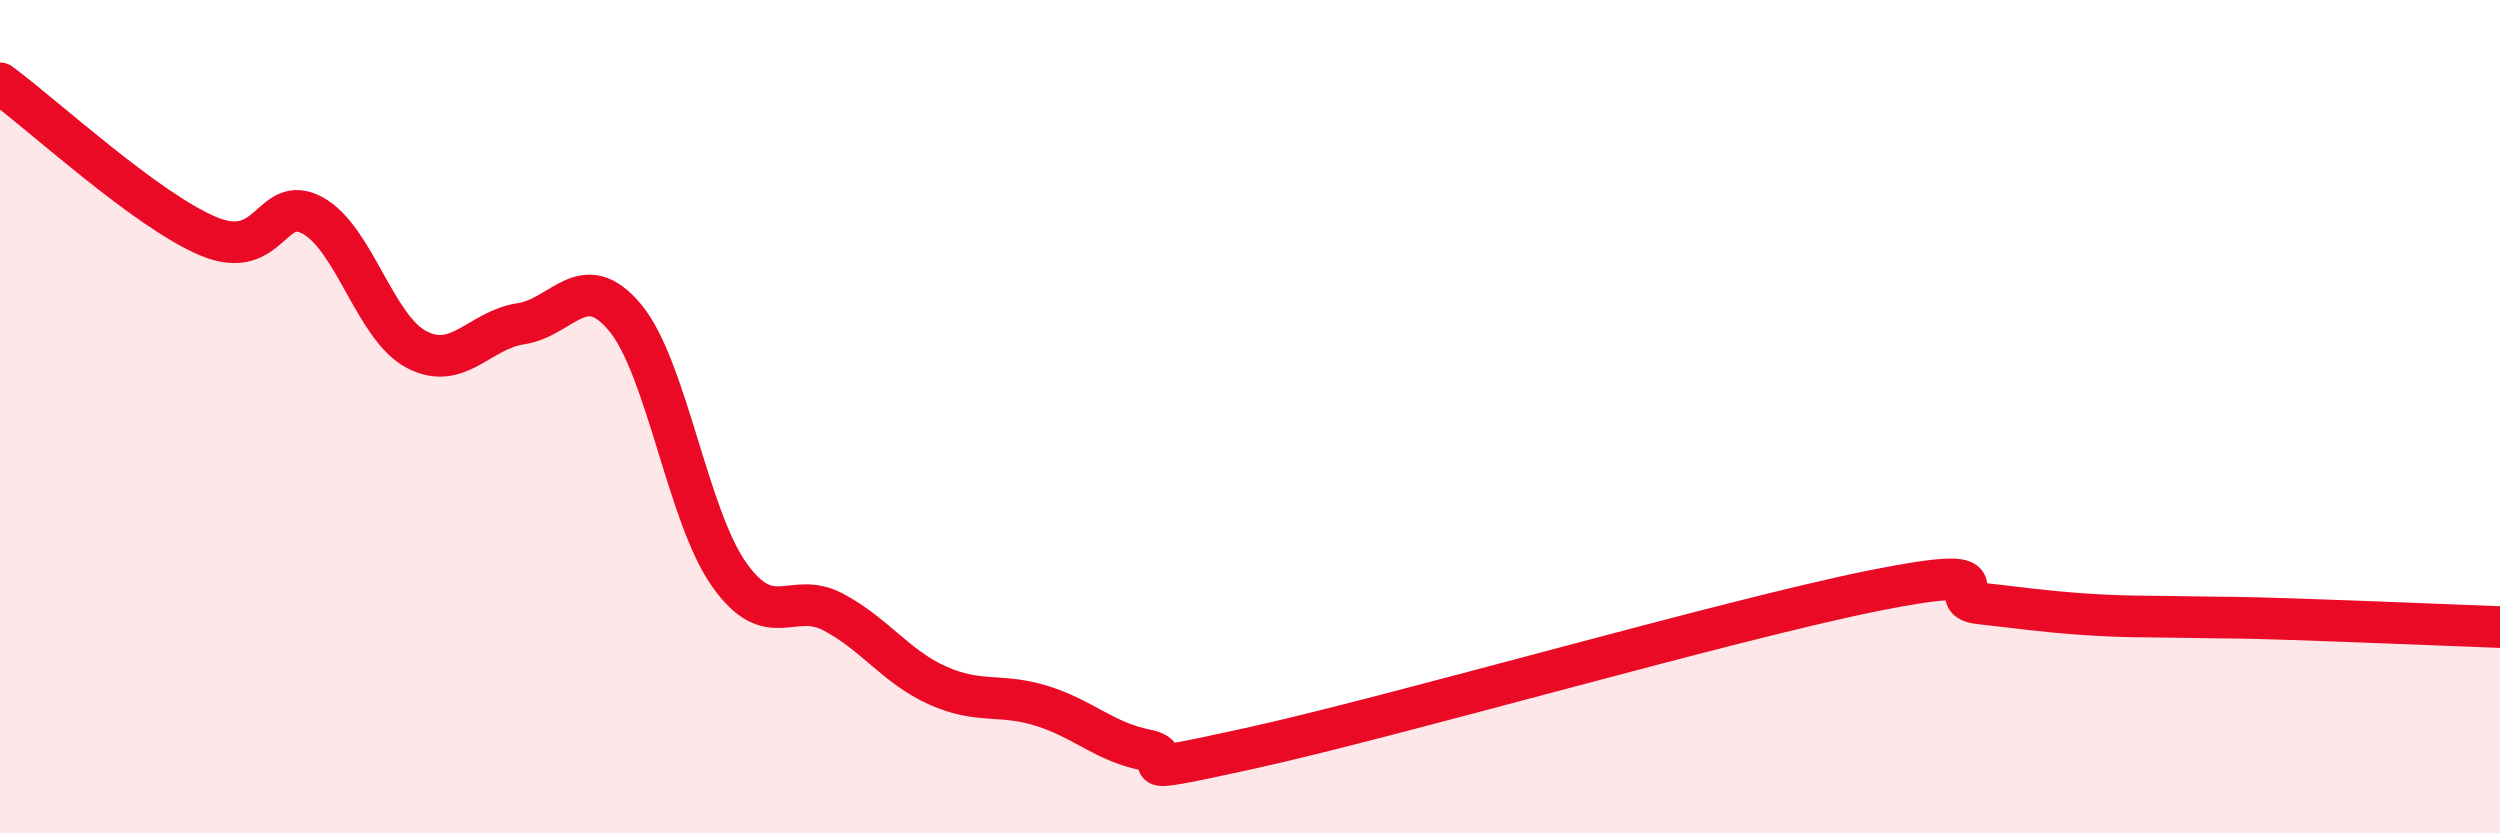
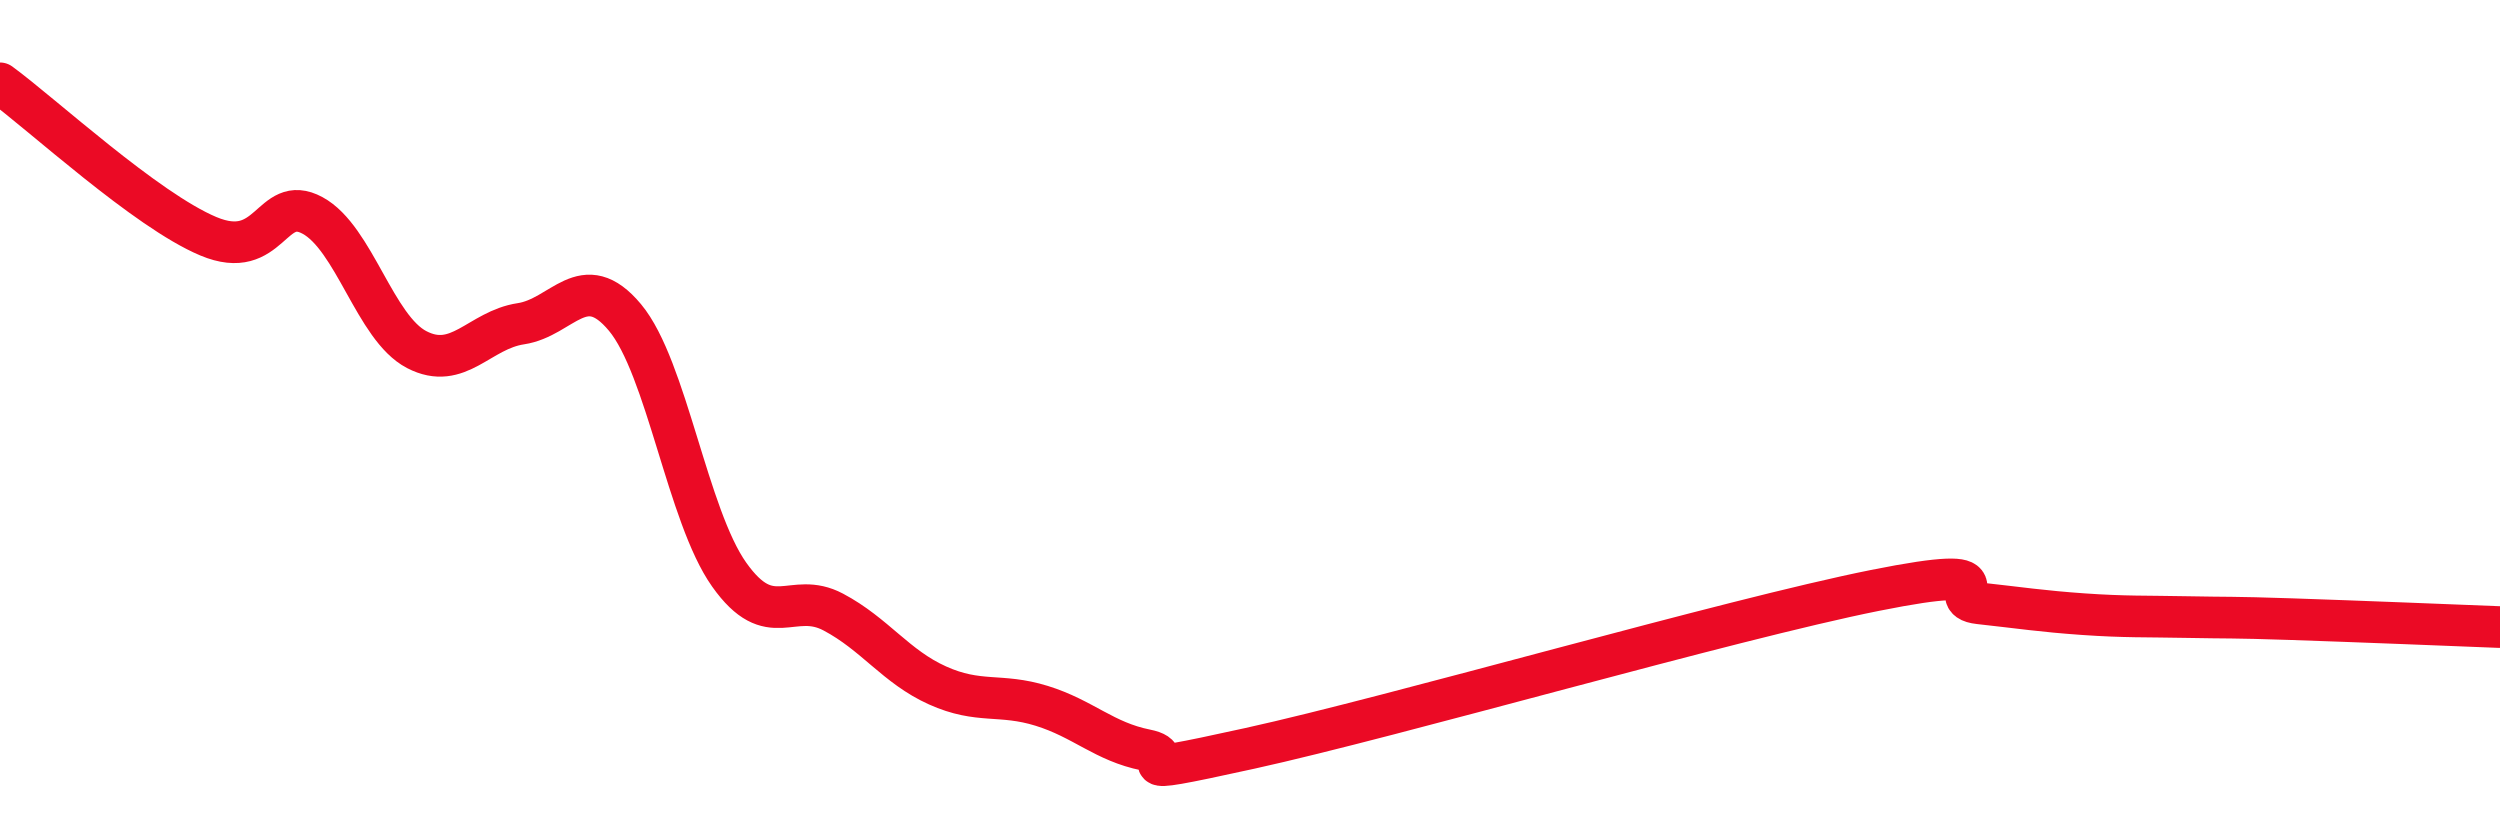
<svg xmlns="http://www.w3.org/2000/svg" width="60" height="20" viewBox="0 0 60 20">
-   <path d="M 0,2 C 1,2.73 3.5,5.04 5,5.67 C 6.5,6.3 6.5,4.63 7.5,5.17 C 8.5,5.71 9,7.87 10,8.39 C 11,8.91 11.5,7.92 12.5,7.77 C 13.5,7.62 14,6.42 15,7.62 C 16,8.82 16.5,12.38 17.5,13.79 C 18.5,15.2 19,14.16 20,14.69 C 21,15.22 21.5,16 22.5,16.45 C 23.5,16.9 24,16.63 25,16.94 C 26,17.25 26.5,17.8 27.5,18 C 28.5,18.2 26.5,18.73 30,17.96 C 33.5,17.19 41.5,14.87 45,14.17 C 48.5,13.47 46.5,14.37 47.5,14.48 C 48.5,14.59 49,14.67 50,14.74 C 51,14.81 51.5,14.79 52.5,14.81 C 53.5,14.83 53.5,14.81 55,14.86 C 56.5,14.91 59,15.01 60,15.05L60 20L0 20Z" fill="#EB0A25" opacity="0.1" stroke-linecap="round" stroke-linejoin="round" />
  <path d="M 0,2 C 1,2.73 3.5,5.04 5,5.67 C 6.5,6.3 6.5,4.63 7.5,5.17 C 8.5,5.71 9,7.87 10,8.39 C 11,8.91 11.5,7.92 12.5,7.77 C 13.5,7.62 14,6.42 15,7.62 C 16,8.82 16.5,12.38 17.5,13.79 C 18.5,15.2 19,14.16 20,14.69 C 21,15.22 21.5,16 22.5,16.45 C 23.5,16.9 24,16.63 25,16.94 C 26,17.25 26.5,17.8 27.5,18 C 28.5,18.2 26.5,18.73 30,17.96 C 33.5,17.19 41.5,14.87 45,14.17 C 48.5,13.47 46.5,14.37 47.5,14.48 C 48.5,14.59 49,14.67 50,14.74 C 51,14.81 51.5,14.79 52.5,14.81 C 53.5,14.83 53.5,14.81 55,14.86 C 56.5,14.91 59,15.01 60,15.05" stroke="#EB0A25" stroke-width="1" fill="none" stroke-linecap="round" stroke-linejoin="round" />
</svg>